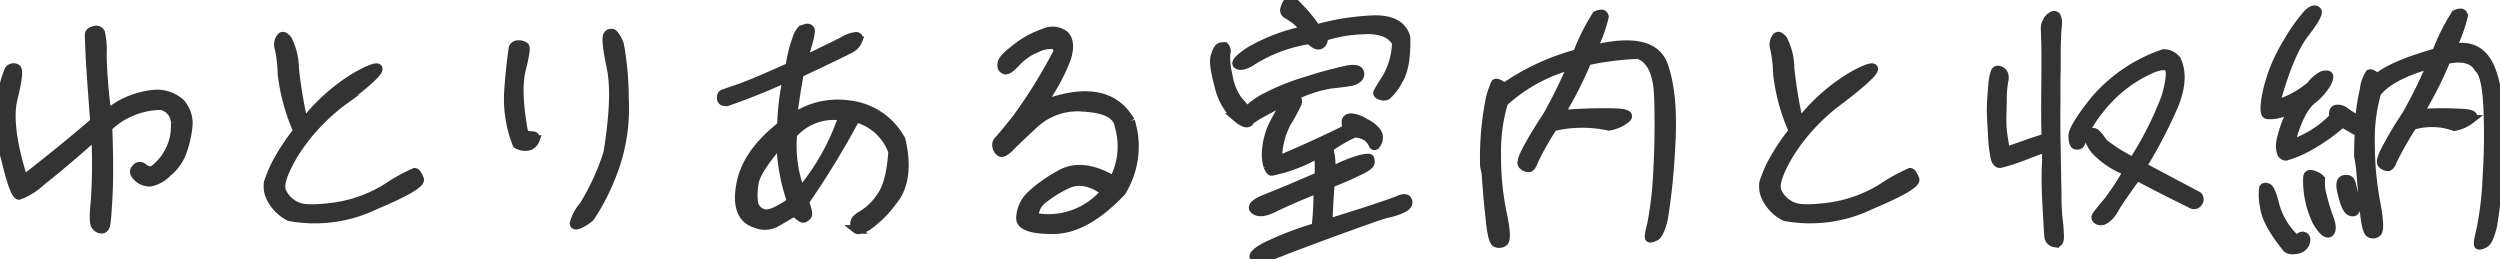
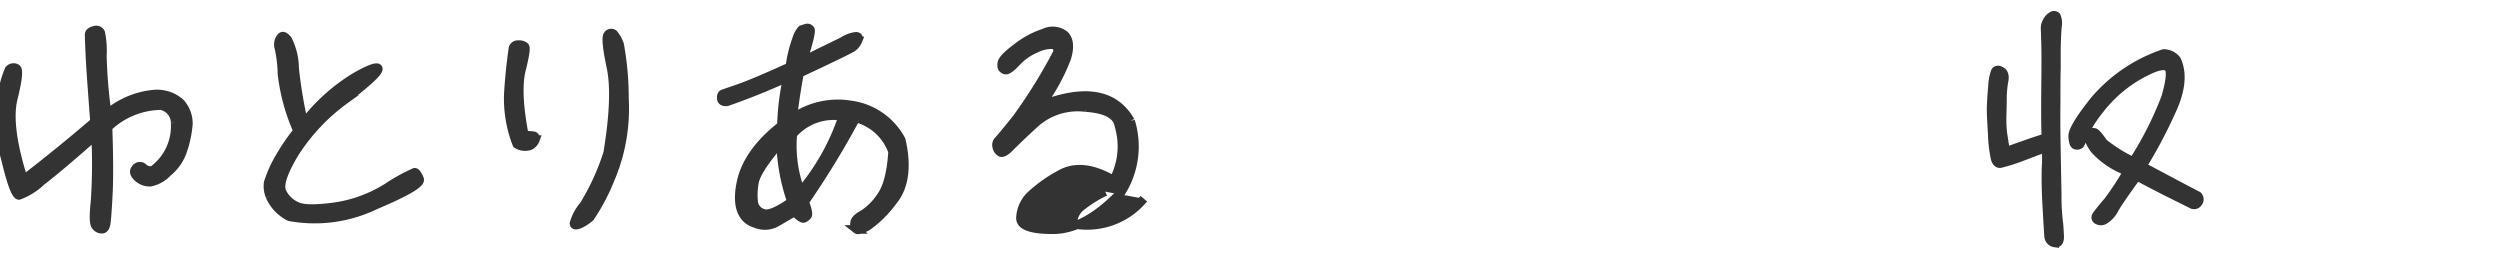
<svg xmlns="http://www.w3.org/2000/svg" id="グループ_562" data-name="グループ 562" width="291.195" height="30.219" viewBox="0 0 291.195 30.219">
  <defs>
    <clipPath id="clip-path">
      <rect id="長方形_301" data-name="長方形 301" width="291.195" height="30.219" fill="#333" stroke="#333" stroke-width="1" />
    </clipPath>
  </defs>
  <g id="グループ_561" data-name="グループ 561" transform="translate(0 0)" clip-path="url(#clip-path)">
    <path id="パス_948" data-name="パス 948" d="M20.405,15.55a2.06,2.06,0,0,0-1.666-2.011,9.128,9.128,0,0,0-6.159,2.514c.126,3.488.126,6.1.032,7.919-.095,1.854-.188,2.954-.252,3.331s-.219.6-.44.628a.838.838,0,0,1-.723-.314c-.283-.22-.314-1.194-.126-2.891a64.792,64.792,0,0,0,.063-7.7c-2.8,2.482-4.9,4.242-6.284,5.311A7.679,7.679,0,0,1,2.211,24c-.345,0-.879-1.32-1.508-3.99a17.032,17.032,0,0,1-.534-7.071,11.556,11.556,0,0,1,.88-3.582.688.688,0,0,1,.88-.157q.423.283-.378,3.488C1.017,14.828,1.425,18,2.746,22.149c2.765-2.136,5.53-4.368,8.264-6.724-.283-3.74-.471-6.316-.534-7.668-.063-1.383-.094-2.231-.094-2.482,0-.22.188-.409.6-.5a.582.582,0,0,1,.754.282,10.532,10.532,0,0,1,.188,2.7,57.971,57.971,0,0,0,.566,6.725,9.894,9.894,0,0,1,5.248-2.263A4.132,4.132,0,0,1,21,13.194a3.6,3.6,0,0,1,.943,2.45,12.234,12.234,0,0,1-.6,2.985,5.547,5.547,0,0,1-1.822,2.7,3.775,3.775,0,0,1-2.011,1.131,2.026,2.026,0,0,1-1.445-.533c-.471-.409-.534-.786-.251-1.068a.576.576,0,0,1,.91-.063,1.276,1.276,0,0,0,1.069.282,6.364,6.364,0,0,0,2.608-5.53" transform="translate(0 -1.237)" fill="#333" stroke="#333" stroke-width="1" />
    <path id="パス_949" data-name="パス 949" d="M42.45,24.315a3.122,3.122,0,0,1-.188-1.571,17.073,17.073,0,0,1,.817-2.011,24.386,24.386,0,0,1,2.608-3.991,22.767,22.767,0,0,1-1.822-6.661A15.531,15.531,0,0,0,43.519,7.1a1.331,1.331,0,0,1,.126-1.131c.22-.409.471-.346.88.126a7.559,7.559,0,0,1,.817,3.362,53.647,53.647,0,0,0,1.068,6.379,22.007,22.007,0,0,1,5.908-5.342c1.791-1.037,2.7-1.32,2.766-1.006.063.377-1.226,1.571-3.834,3.582a22.886,22.886,0,0,0-5.97,6.347c-1.32,2.231-1.791,3.708-1.383,4.462a3.365,3.365,0,0,0,1.728,1.634c.754.346,2.2.346,4.337.063a15.748,15.748,0,0,0,6.128-2.231,20.9,20.9,0,0,1,3.236-1.791c.157,0,.346.251.566.785.22.5-1.508,1.508-5.153,3.048a16.241,16.241,0,0,1-9.993,1.351,4.872,4.872,0,0,1-2.294-2.419" transform="translate(-11.023 -1.486)" fill="#333" stroke="#333" stroke-width="1" />
    <path id="パス_950" data-name="パス 950" d="M81.3,6.56a1.032,1.032,0,0,1,.754.22c.157.188,0,1.1-.409,2.733-.408,1.666-.314,4.211.347,7.6a7.432,7.432,0,0,1,1.1.063c.157.063.219.22.188.44a1.327,1.327,0,0,1-.629.723,1.78,1.78,0,0,1-1.539-.188,14.451,14.451,0,0,1-.975-6.127c.126-1.917.316-3.614.534-5.091A.606.606,0,0,1,81.3,6.56M92.076,9.2q-.707-3.346-.377-3.771a.482.482,0,0,1,.69-.126,4.046,4.046,0,0,1,.692,1.225,34.472,34.472,0,0,1,.566,6.285,20.951,20.951,0,0,1-1.666,9.458,23.77,23.77,0,0,1-2.325,4.4,5.147,5.147,0,0,1-1.131.754c-.471.219-.723.219-.755-.032A5.327,5.327,0,0,1,88.9,25.288a27.672,27.672,0,0,0,2.8-6.127c.722-4.431.848-7.73.377-9.961" transform="translate(-20.913 -1.359)" fill="#333" stroke="#333" stroke-width="1" />
    <path id="パス_951" data-name="パス 951" d="M113.706,12.637c-.031-.314.032-.5.22-.565.157-.063.911-.314,2.168-.754,1.257-.471,3.111-1.257,5.594-2.388a15.126,15.126,0,0,1,.785-3.236,2.67,2.67,0,0,1,.6-1.1c.094-.031.283-.094.5-.157a.419.419,0,0,1,.5.157c.126.189-.157,1.414-.88,3.645,2.294-1.131,3.865-1.885,4.682-2.294a3.486,3.486,0,0,1,1.54-.565c.283.031.346.188.189.534a1.738,1.738,0,0,1-.692.816c-.346.22-2.356,1.194-6.1,2.954-.283,1.54-.566,3.267-.785,5.216a9.174,9.174,0,0,1,6.661-1.54,7.857,7.857,0,0,1,5.97,4.085c.723,3.111.378,5.5-.974,7.133a12.928,12.928,0,0,1-2.985,2.954c-.629.346-1.068.471-1.226.346a.785.785,0,0,1-.251-.692c0-.346.283-.692.943-1.037a7.071,7.071,0,0,0,2.105-2.074c.785-1.068,1.226-2.829,1.382-5.248a6.164,6.164,0,0,0-4.273-3.928,102.469,102.469,0,0,1-5.97,9.773c.345.88.44,1.414.345,1.571a1.12,1.12,0,0,1-.44.346c-.157.063-.534-.188-1.1-.754-.723.44-1.414.848-2.137,1.257a2.737,2.737,0,0,1-2.325.126c-1.634-.472-2.263-1.98-1.822-4.463.408-2.482,2.011-4.807,4.776-6.975a28.969,28.969,0,0,1,.692-5.594c-2.419,1.1-4.776,2.042-7.039,2.828q-.613.048-.66-.377M120.62,17.7c-1.823,2.105-2.86,3.676-3.048,4.651a8.013,8.013,0,0,0-.095,2.388,1.554,1.554,0,0,0,1.131,1.257c.565.22,1.666-.22,3.268-1.351A22.191,22.191,0,0,1,120.62,17.7m2.325,5.75a26.6,26.6,0,0,0,4.9-8.735,6.292,6.292,0,0,0-5.813,2.074,15.083,15.083,0,0,0,.911,6.661" transform="translate(-29.686 -1.152)" fill="#333" stroke="#333" stroke-width="1" />
-     <path id="パス_952" data-name="パス 952" d="M172.7,15.37a9.969,9.969,0,0,1-1.068,8.264c-2.8,2.954-5.467,4.431-8.044,4.4-2.577,0-3.8-.5-3.709-1.445a3.932,3.932,0,0,1,1.006-2.388,15.978,15.978,0,0,1,3.488-2.546c1.759-1.068,3.865-.848,6.347.6a8.406,8.406,0,0,0,.628-6.315c-.188-1.258-1.476-1.98-3.9-2.138a7.434,7.434,0,0,0-5.783,1.76c-1.445,1.32-2.419,2.263-2.953,2.8-.534.566-.943.785-1.162.66a.931.931,0,0,1-.44-.66.733.733,0,0,1,.157-.692c.157-.157.88-1,2.137-2.577a60.805,60.805,0,0,0,4.807-7.762c0-.534-.188-.816-.6-.848a3.939,3.939,0,0,0-1.917.44,6.494,6.494,0,0,0-2.325,1.634c-.66.691-1.1,1.006-1.351.848-.283-.126-.378-.346-.315-.754.032-.377.6-.974,1.728-1.822a10.739,10.739,0,0,1,3.205-1.728,2.283,2.283,0,0,1,2.388.251c.534.534.628,1.414.251,2.671a22.659,22.659,0,0,1-3.048,5.531c5.122-1.98,8.61-1.414,10.464,1.822M169.746,23.6c-1.666-1.226-3.174-1.477-4.494-.817a14.167,14.167,0,0,0-2.891,1.823,2.578,2.578,0,0,0-.88,1.948,8.555,8.555,0,0,0,8.265-2.953" transform="translate(-41.014 -1.276)" fill="#333" stroke="#333" stroke-width="1" />
-     <path id="パス_953" data-name="パス 953" d="M192.788,6.238a8.236,8.236,0,0,0,.252,2.545,6.73,6.73,0,0,0,1.194,2.954,7.526,7.526,0,0,1,.974,1.194,7.811,7.811,0,0,1,2.137-1.571A26.021,26.021,0,0,1,202.4,9.349a45.28,45.28,0,0,1,4.525-1.226c.723-.126,1.193-.063,1.351.157a.615.615,0,0,1-.032.754,1.707,1.707,0,0,1-1.068.5c-.533.095-1.256.188-2.231.283a15.776,15.776,0,0,0-4.21,1.383.678.678,0,0,1,.314.942,25.229,25.229,0,0,1-1.226,2.232,9.176,9.176,0,0,0-1.006,4.3c2.829-1.194,5.563-2.42,8.171-3.739a1.053,1.053,0,0,1-.22-.849c.063-.251.283-.377.628-.377a3.489,3.489,0,0,1,1.6.6,3.559,3.559,0,0,1,1.383,1.1,1.147,1.147,0,0,1,.032,1.195c-.22.44-.409.5-.534.188a2.37,2.37,0,0,0-.629-.816,3.189,3.189,0,0,0-1.476-.471,16.256,16.256,0,0,0-3.017,1.76,7.044,7.044,0,0,1,.251,2.7,17.464,17.464,0,0,1,3.3-1.383c.754-.188,1.162-.219,1.225-.126a.783.783,0,0,1,.063.5c-.032.219-.409.534-1.131.879-.754.378-1.917.912-3.519,1.54-.126,1.6-.219,3.143-.251,4.62,3.111-.974,5.813-1.823,8.045-2.639.723-.346,1.1-.315,1.225.031.126.314-.063.629-.565.88a7.174,7.174,0,0,1-1.634.565c-.565.095-2.231.692-5.028,1.7s-5.09,1.885-6.944,2.577a25.962,25.962,0,0,1-3.111,1.1.683.683,0,0,1-.629-.251c-.157-.22.252-.628,1.194-1.162a36.995,36.995,0,0,1,6-2.325,32.7,32.7,0,0,0,.219-4.462q-3.3,1.319-5,2.168c-1.131.566-1.886.66-2.357.283s.063-.88,1.572-1.445c1.508-.6,3.456-1.414,5.908-2.483a13.833,13.833,0,0,0-.064-2.639,18.411,18.411,0,0,1-3.991,1.728c-.848.219-1.351.346-1.445.346-.126,0-.282-.22-.44-.6a5.056,5.056,0,0,1-.157-2.011,8.352,8.352,0,0,1,.786-2.829,32.07,32.07,0,0,1,1.759-3.016c-2.2,1.194-3.457,1.854-3.739,2.042s-.535.346-.692.471c-.188.5-.723.409-1.6-.346a7.275,7.275,0,0,1-2.074-3.739c-.471-1.76-.628-2.891-.408-3.457.188-.6.377-.911.533-.975a1.526,1.526,0,0,1,.566-.094.754.754,0,0,1,.157.817m1.351,1.32c-.346-.188.095-.723,1.414-1.6A21.023,21.023,0,0,1,201.9,3.536a3.969,3.969,0,0,0-1.131-1.289,10.224,10.224,0,0,0-.879-.566.554.554,0,0,1-.252-.723,2.508,2.508,0,0,1,.409-.817q.236-.283.566,0c.188.22.6.629,1.193,1.258a16.272,16.272,0,0,1,1.509,1.948,28.478,28.478,0,0,1,6.222-1.037c2.356-.157,3.739.5,4.211,2.011.063,2.325-.22,4.022-.912,5.09a5.742,5.742,0,0,1-1.32,1.728.952.952,0,0,1-.723,0c-.283-.095-.409-.22-.346-.378s.409-.723,1.037-1.728a8.386,8.386,0,0,0,1.131-4.085c-.629-1.1-1.98-1.6-4.023-1.445a15.742,15.742,0,0,0-4.493.817.742.742,0,0,1-.314.88c-.283.188-.692,0-1.289-.566a17.285,17.285,0,0,0-6.819,2.577c-.692.409-1.226.534-1.54.346" transform="translate(-49.981 0)" fill="#333" stroke="#333" stroke-width="1" />
-     <path id="パス_954" data-name="パス 954" d="M234.522,12.748a9.367,9.367,0,0,1,.754-2.482q.235-.142,1.037.471A27.274,27.274,0,0,1,244.8,6.81a25.071,25.071,0,0,1,2.231-4.462,1.677,1.677,0,0,1,.6-.157c.157,0,.282.095.346.315a16.693,16.693,0,0,1-1.414,3.833c4.619-1.131,7.353-.565,8.264,1.728.849,2.294,1.163,5.562.88,9.8a73.331,73.331,0,0,1-.848,8.2c-.283,1.194-.629,1.917-.975,2.074-.314.157-.565.22-.66.157-.126-.063-.031-.6.252-1.7a43.348,43.348,0,0,0,.691-6.159c.157-2.985.188-5.876.095-8.61s-.88-4.4-2.357-4.9a34.041,34.041,0,0,0-5.939.754,45.408,45.408,0,0,1-3.174,6.222,57.556,57.556,0,0,1,6.159-.22c1.6.031,2.074.283,1.508.754a4.454,4.454,0,0,1-1.949.849,14.659,14.659,0,0,0-6.5.063,31.793,31.793,0,0,0-2.294,4.054c-.157.471-.377.723-.566.723a1.045,1.045,0,0,1-.723-.346c-.219-.219,0-.911.661-2.105.628-1.131,1.037-1.791,1.162-1.98.095-.157.44-.723,1.068-1.666A63.855,63.855,0,0,0,244.2,8.161a18.905,18.905,0,0,0-7.95,4.336,19.876,19.876,0,0,0-.817,6.159,31.793,31.793,0,0,0,.66,6.756c.44,2.042.472,3.143.157,3.362a.918.918,0,0,1-.974.063c-.251-.188-.5-1.162-.66-2.953-.188-1.759-.346-3.457-.44-5.122l-.188-.848a35.516,35.516,0,0,1,.534-7.164" transform="translate(-61.092 -0.572)" fill="#333" stroke="#333" stroke-width="1" />
-     <path id="パス_955" data-name="パス 955" d="M278.182,24.315a3.122,3.122,0,0,1-.188-1.571,17.069,17.069,0,0,1,.817-2.011,24.389,24.389,0,0,1,2.608-3.991,22.767,22.767,0,0,1-1.822-6.661,15.533,15.533,0,0,0-.346-2.985,1.331,1.331,0,0,1,.126-1.131c.22-.409.471-.346.88.126a7.559,7.559,0,0,1,.817,3.362,53.643,53.643,0,0,0,1.068,6.379,22.007,22.007,0,0,1,5.908-5.342c1.791-1.037,2.7-1.32,2.766-1.006.063.377-1.226,1.571-3.834,3.582a22.886,22.886,0,0,0-5.97,6.347c-1.32,2.231-1.791,3.708-1.383,4.462a3.365,3.365,0,0,0,1.728,1.634c.754.346,2.2.346,4.337.063a15.747,15.747,0,0,0,6.128-2.231,20.9,20.9,0,0,1,3.236-1.791c.157,0,.346.251.566.785.22.5-1.508,1.508-5.153,3.048a16.241,16.241,0,0,1-9.993,1.351,4.872,4.872,0,0,1-2.294-2.419" transform="translate(-72.57 -1.486)" fill="#333" stroke="#333" stroke-width="1" />
+     <path id="パス_952" data-name="パス 952" d="M172.7,15.37a9.969,9.969,0,0,1-1.068,8.264c-2.8,2.954-5.467,4.431-8.044,4.4-2.577,0-3.8-.5-3.709-1.445a3.932,3.932,0,0,1,1.006-2.388,15.978,15.978,0,0,1,3.488-2.546c1.759-1.068,3.865-.848,6.347.6a8.406,8.406,0,0,0,.628-6.315c-.188-1.258-1.476-1.98-3.9-2.138a7.434,7.434,0,0,0-5.783,1.76c-1.445,1.32-2.419,2.263-2.953,2.8-.534.566-.943.785-1.162.66a.931.931,0,0,1-.44-.66.733.733,0,0,1,.157-.692c.157-.157.88-1,2.137-2.577a60.805,60.805,0,0,0,4.807-7.762c0-.534-.188-.816-.6-.848a3.939,3.939,0,0,0-1.917.44,6.494,6.494,0,0,0-2.325,1.634c-.66.691-1.1,1.006-1.351.848-.283-.126-.378-.346-.315-.754.032-.377.6-.974,1.728-1.822a10.739,10.739,0,0,1,3.205-1.728,2.283,2.283,0,0,1,2.388.251c.534.534.628,1.414.251,2.671a22.659,22.659,0,0,1-3.048,5.531c5.122-1.98,8.61-1.414,10.464,1.822M169.746,23.6a14.167,14.167,0,0,0-2.891,1.823,2.578,2.578,0,0,0-.88,1.948,8.555,8.555,0,0,0,8.265-2.953" transform="translate(-41.014 -1.276)" fill="#333" stroke="#333" stroke-width="1" />
    <path id="パス_956" data-name="パス 956" d="M315.19,11.706c0,.346,0,1.006-.031,2.042a15.9,15.9,0,0,0,.063,2.325c.063.471.188,1.226.346,2.2.346-.126,1.037-.377,2.042-.723,1.037-.377,1.917-.66,2.64-.88-.064-1.6-.064-3.8-.032-6.63s0-4.462-.032-5c0-.5-.031-.88-.031-1.1a1.407,1.407,0,0,1,.188-.754,1.447,1.447,0,0,1,.566-.66.4.4,0,0,1,.565,0,1.988,1.988,0,0,1,.126,1.131c-.063.628-.095,1.476-.126,2.577V8.753c-.032.6-.032,1.885-.032,3.865-.031,2.011,0,3.9.032,5.687s.063,3.457.094,5.028a24.954,24.954,0,0,0,.157,3.08c.063.44.095,1.037.126,1.7.032.629-.188.911-.565.816a.835.835,0,0,1-.723-.785c-.031-.377-.094-1.414-.188-3.079s-.126-2.829-.126-3.488c0-.628,0-1.225.031-1.7.032-.5.032-1.162,0-2.042-.44.157-1.383.5-2.766,1.037a21.794,21.794,0,0,1-2.576.817c-.252.031-.472-.157-.6-.566A15.65,15.65,0,0,1,314,16.231c-.095-1.54-.157-2.608-.126-3.268.032-.628.064-1.414.157-2.294a5.826,5.826,0,0,1,.315-1.7c.125-.22.377-.252.691-.063.346.188.471.628.314,1.256a14.037,14.037,0,0,0-.157,1.54m22.782,12.538a.56.56,0,0,1-.785.157l-.943-.471c-1.854-.911-3.645-1.823-5.4-2.765-1.32,1.822-2.2,3.079-2.608,3.8a3.18,3.18,0,0,1-1.162,1.288.814.814,0,0,1-.849,0c-.219-.157-.219-.346-.063-.565s.566-.754,1.32-1.634a31.492,31.492,0,0,0,2.263-3.457,9.588,9.588,0,0,1-3.8-2.514c-.628-.816-.816-1.414-.534-1.759.22-.378.5-.378.816,0,.315.345.534.691.754.974a17.92,17.92,0,0,0,3.425,2.137,39.551,39.551,0,0,0,3.8-7.51c.5-1.76.629-2.86.377-3.331-.314-.44-1.1-.377-2.356.22a15.578,15.578,0,0,0-5.75,4.619,14.023,14.023,0,0,0-1.949,3.174,1.94,1.94,0,0,1-.314.848.536.536,0,0,1-.471.095q-.33-.048-.377-1.037c-.032-.629.816-2.043,2.576-4.242a18.288,18.288,0,0,1,8.013-5.405,1.935,1.935,0,0,1,1.508.723c.692,1.445.566,3.268-.346,5.436A55.655,55.655,0,0,1,331.467,20c2.137,1.131,4.3,2.294,6.474,3.426a.589.589,0,0,1,.031.816" transform="translate(-81.946 -0.63)" fill="#333" stroke="#333" stroke-width="1" />
-     <path id="パス_957" data-name="パス 957" d="M356.872,24.425a6.2,6.2,0,0,1-.094-2.106c.094-.157.251-.157.5-.063s.5.692.785,1.76a8.392,8.392,0,0,0,1.446,3.08c.723.942,1.194,1.32,1.383,1.037q.33-.377.66-.188c.221.157.251.408.095.816a1.268,1.268,0,0,1-1.1.723c-.6.094-.974,0-1.162-.315-1.509-1.886-2.388-3.488-2.514-4.745M367.9,15.846c-.691-.409-1.351-.785-1.947-1.1a22.088,22.088,0,0,1-4.651,3.142,13.635,13.635,0,0,1-1.917.723.649.649,0,0,1-.5-.314,2.817,2.817,0,0,1-.032-1.728,12.944,12.944,0,0,1,1.571-3.865,4.079,4.079,0,0,1-1.7.91,3.786,3.786,0,0,1-1.507.157c-.377-.063-.377-1.006.032-2.891a18.8,18.8,0,0,1,2.294-5.5,20.474,20.474,0,0,1,2.42-3.425c.471-.44.848-.535,1.068-.283.219.219-.283,1.131-1.477,2.671-1.193,1.57-2.325,4.3-3.393,8.232a11.078,11.078,0,0,0,4.148-2.231,3.777,3.777,0,0,1,1.351-1.163c.347-.094.566-.094.692,0s.062.378-.158.88a7.155,7.155,0,0,1-1.822,2.042q-1.462,1.272-2.451,5.091a12.1,12.1,0,0,0,5.028-3.143q-.142-.8.284-.943a1.408,1.408,0,0,1,1.131.346,11.427,11.427,0,0,0,1.6.974,23.189,23.189,0,0,1,.535-3.55A4.551,4.551,0,0,1,369.127,9c.158-.094.471.063.911.471,1.163-1.006,3.457-1.98,6.882-2.953a23.706,23.706,0,0,1,2.232-4.462,1.689,1.689,0,0,1,.6-.157c.156,0,.282.095.346.314a17.6,17.6,0,0,1-1.383,3.8c2.293-.471,3.833.409,4.65,2.671.849,2.263,1.1,5.562.912,9.836a58.588,58.588,0,0,1-.785,8.169q-.424,1.792-.943,2.074c-.345.188-.6.251-.723.188-.094-.063-.032-.66.251-1.728a37.849,37.849,0,0,0,.723-6.127,73.818,73.818,0,0,0,.093-8.265c-.125-2.482-.471-3.99-1.068-4.493-.628-1.068-1.886-1.383-3.74-.974a44.539,44.539,0,0,1-3.173,6.253,32.45,32.45,0,0,1,4.524-.063c1.6.032,2.106.283,1.478.754a4.4,4.4,0,0,1-1.886.848,7.859,7.859,0,0,0-4.87-.126,39.475,39.475,0,0,0-2.325,4.085c-.158.471-.378.723-.566.723a1.04,1.04,0,0,1-.692-.346c-.219-.22,0-.911.66-2.105.63-1.163,1.038-1.823,1.131-1.98s.44-.692,1.069-1.666a53.306,53.306,0,0,0,2.89-5.877c-3.2.88-5.311,2.011-6.347,3.362a20.07,20.07,0,0,0-.723,6.16,36.493,36.493,0,0,0,.66,6.756c.376,2.042.408,3.142.095,3.362a.711.711,0,0,1-.881.032q-.424-.284-.66-2.922c-.157-1.76-.283-3.08-.346-3.9a15.646,15.646,0,0,0-.282-2.106c0-1.006.032-1.917.062-2.765m-5.185,4.965c.566.22.786.44.724.692a5.446,5.446,0,0,0,.219,1.728,21.791,21.791,0,0,0,.817,2.67c.315.88.284,1.445-.032,1.634-.346.188-.848-.283-1.476-1.351a10.93,10.93,0,0,1-1.068-5.059c0-.408.252-.534.816-.314m4.337,1.068c.095.44.219.911.376,1.509a2.371,2.371,0,0,1,.127,1.351c-.1.346-.284.44-.629.314-.346-.095-.691-.785-.974-2.011-.347-1.226-.19-1.792.44-1.76.345-.032.566.157.66.6" transform="translate(-93.137 -0.401)" fill="#333" stroke="#333" stroke-width="1" />
  </g>
</svg>